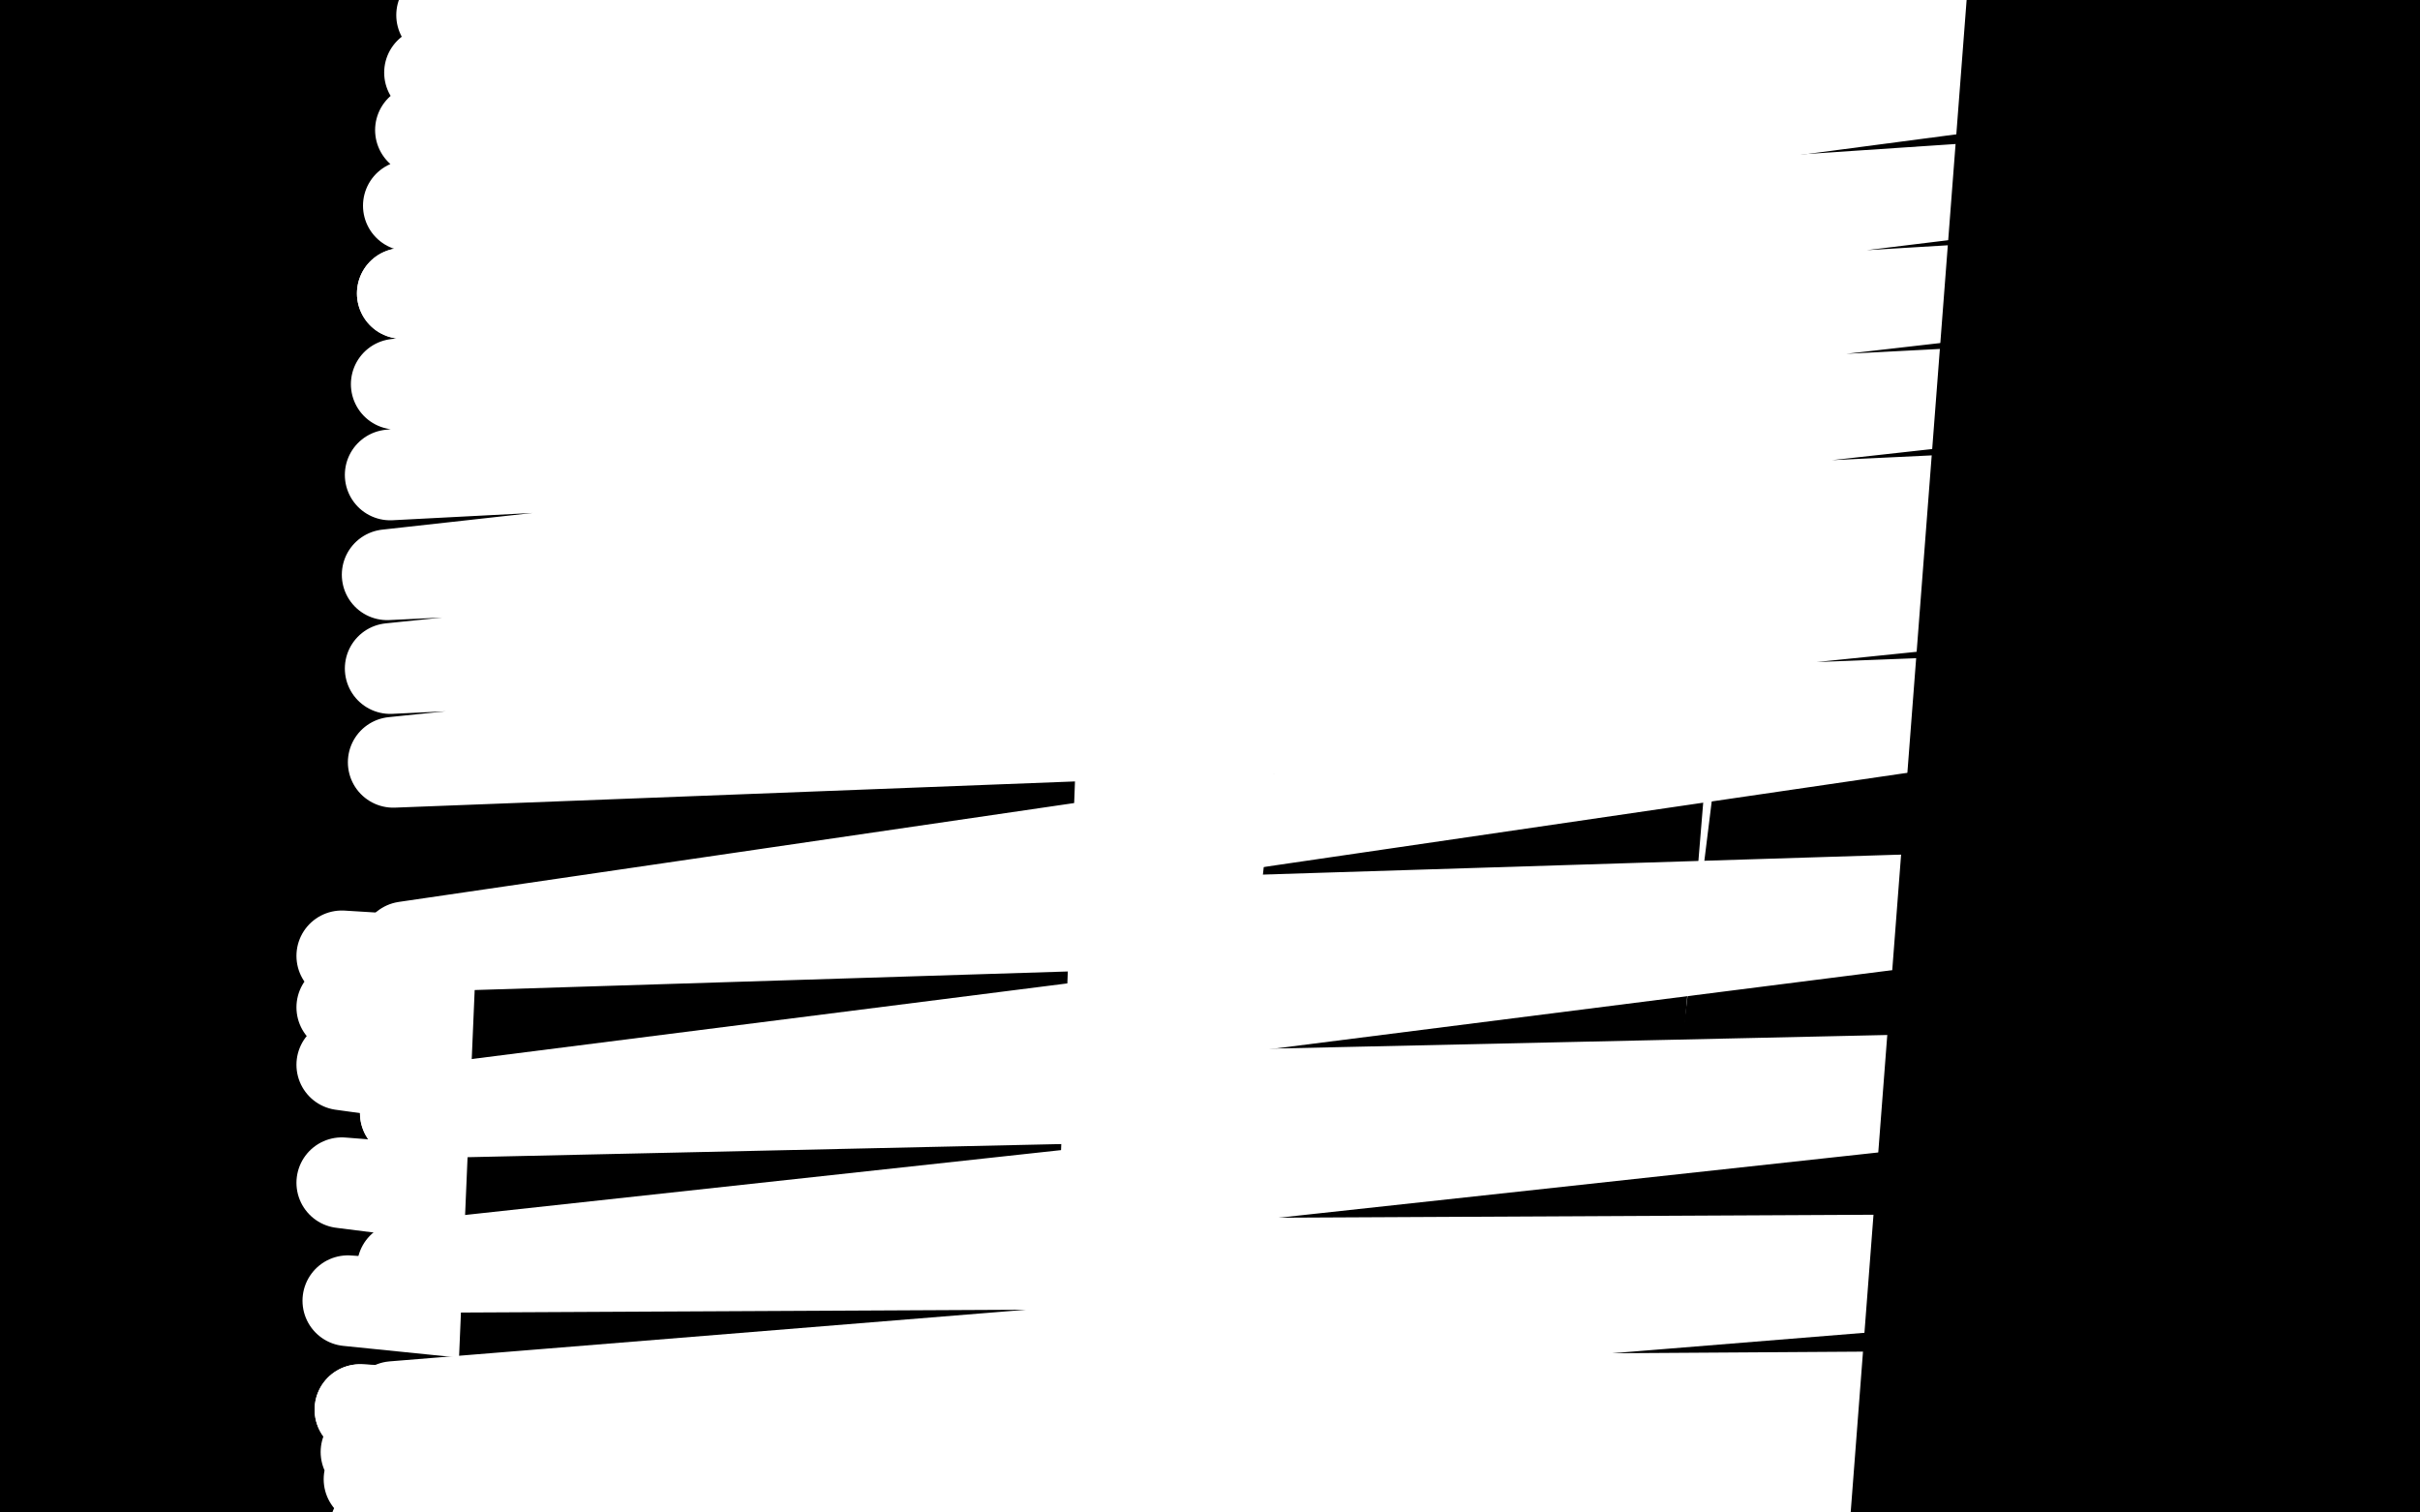
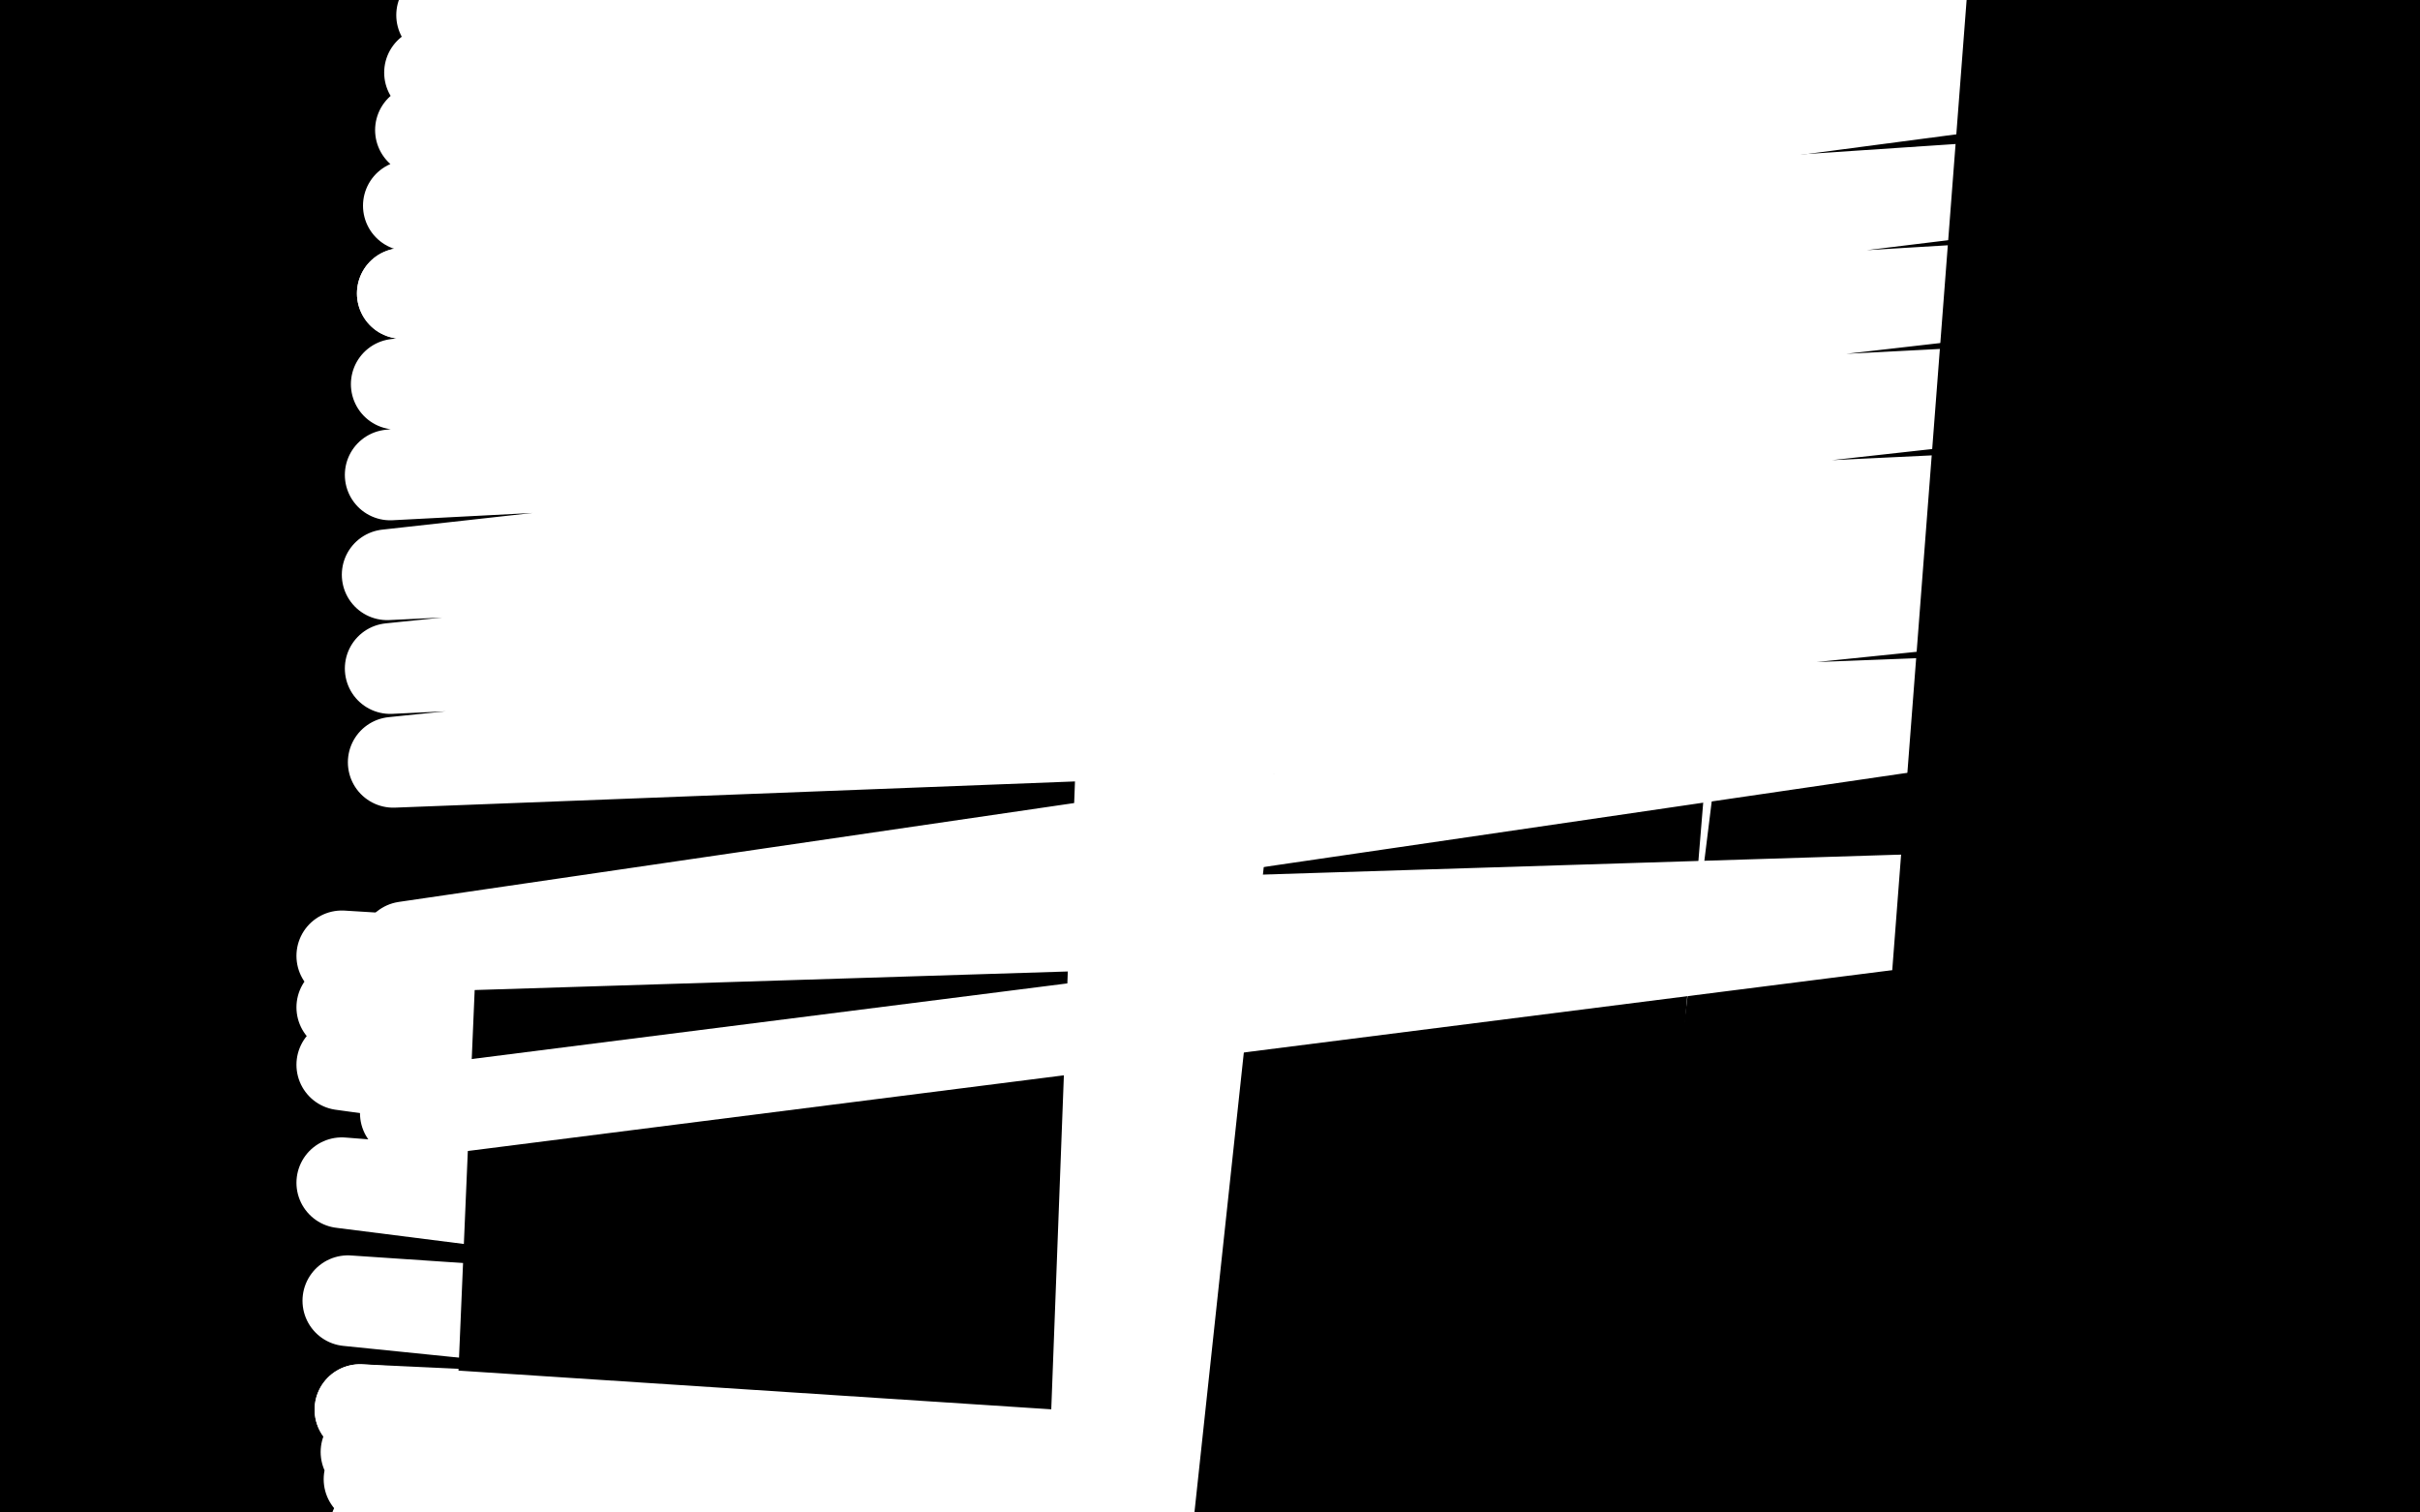
<svg xmlns="http://www.w3.org/2000/svg" width="800" height="500" version="1.1" style="stroke-antialiasing: false">
  <desc>This SVG has been created on https://colorillo.com/</desc>
  <rect x="0" y="0" width="800" height="500" style="fill: rgb(255,255,255); stroke-width:0" />
  <polyline points="775,551 814,-50 785,551 824,-50 791,551 830,-50 797,551 834,-50 800,551 838,-50 802,551 840,-50 803,551 841,-50 803,551 841,-50 802,551 836,-50 800,551 829,-50 792,551 811,-50 779,554 795,-50 763,556 774,-50 744,560 751,-50 722,564" style="fill: none; stroke: #000000; stroke-width: 30; stroke-linejoin: round; stroke-linecap: round; stroke-antialiasing: false; stroke-antialias: 0; opacity: 1.0" />
  <polyline points="77,485 777,525 77,500 777,536 77,509 777,547 77,522 777,550 78,526 775,549 79,523" style="fill: none; stroke: #ffffff; stroke-width: 30; stroke-linejoin: round; stroke-linecap: round; stroke-antialiasing: false; stroke-antialias: 0; opacity: 1.0" />
  <polyline points="722,564 730,-50 698,565 705,-50 675,568 681,-50 651,568 653,-50 626,568 626,-50 602,570 598,-50 573,570 572,-50 542,573" style="fill: none; stroke: #000000; stroke-width: 30; stroke-linejoin: round; stroke-linecap: round; stroke-antialiasing: false; stroke-antialias: 0; opacity: 1.0" />
  <polyline points="79,523 772,549 80,520 770,542 82,508 767,532 84,492 759,480 87,456 752,426 90,410" style="fill: none; stroke: #ffffff; stroke-width: 30; stroke-linejoin: round; stroke-linecap: round; stroke-antialiasing: false; stroke-antialias: 0; opacity: 1.0" />
  <polyline points="542,573 541,-50 513,579 512,-50 485,584 489,-50 460,588 464,-50 437,589 396,-50 375,594 374,-50 355,595" style="fill: none; stroke: #000000; stroke-width: 30; stroke-linejoin: round; stroke-linecap: round; stroke-antialiasing: false; stroke-antialias: 0; opacity: 1.0" />
  <polyline points="90,410 747,396 91,387 739,300 93,310 732,228 96,250 726,155 98,194" style="fill: none; stroke: #ffffff; stroke-width: 30; stroke-linejoin: round; stroke-linecap: round; stroke-antialiasing: false; stroke-antialias: 0; opacity: 1.0" />
  <polyline points="355,595 354,-50 336,596 338,-50 318,598 321,-50 297,600 307,-50 274,603 297,-50 247,607 283,-50 230,610 268,-50 209,612" style="fill: none; stroke: #000000; stroke-width: 30; stroke-linejoin: round; stroke-linecap: round; stroke-antialiasing: false; stroke-antialias: 0; opacity: 1.0" />
  <polyline points="98,194 726,120 102,167 724,90 104,141 724,61 108,110 723,31 111,91 723,13 114,69 722,-23 120,44 722,-35 123,33 722,-43 126,26" style="fill: none; stroke: #ffffff; stroke-width: 30; stroke-linejoin: round; stroke-linecap: round; stroke-antialiasing: false; stroke-antialias: 0; opacity: 1.0" />
-   <polyline points="209,612 249,-50 191,615 230,-50 171,615 205,-50 153,615 183,-50 134,614 159,-50 120,612 137,-50 99,611" style="fill: none; stroke: #000000; stroke-width: 30; stroke-linejoin: round; stroke-linecap: round; stroke-antialiasing: false; stroke-antialias: 0; opacity: 1.0" />
  <polyline points="126,26 722,-50 129,16 723,-50 130,14 725,-50 130,15 727,-50 130,18 733,-43 130,21" style="fill: none; stroke: #ffffff; stroke-width: 30; stroke-linejoin: round; stroke-linecap: round; stroke-antialiasing: false; stroke-antialias: 0; opacity: 1.0" />
  <polyline points="67,611 80,-50 50,611 61,-50 36,611 48,-50 22,611 33,-50 12,611 22,-50 4,611 14,-50 -5,611" style="fill: none; stroke: #000000; stroke-width: 30; stroke-linejoin: round; stroke-linecap: round; stroke-antialiasing: false; stroke-antialias: 0; opacity: 1.0" />
  <polyline points="-11,610 -1,-50 -13,610 -3,-50 -14,609 -5,-50 -14,609 -5,-50 -14,607 -5,-50 -8,607 1,-50 9,606" style="fill: none; stroke: #000000; stroke-width: 30; stroke-linejoin: round; stroke-linecap: round; stroke-antialiasing: false; stroke-antialias: 0; opacity: 1.0" />
  <polyline points="130,21 739,-29 127,28 746,-11 124,38 760,38 118,70 765,62 116,91 771,90 114,117 775,116 112,142 779,142 113,171 782,168 114,201 783,227 113,253 781,292 113,296 780,327 113,316" style="fill: none; stroke: #ffffff; stroke-width: 30; stroke-linejoin: round; stroke-linecap: round; stroke-antialiasing: false; stroke-antialias: 0; opacity: 1.0" />
  <polyline points="9,606 14,-50 27,605 33,-50 48,601 54,-50 73,598 78,-50 95,594 108,-50 120,590 134,-50 142,586 161,-50 161,584" style="fill: none; stroke: #000000; stroke-width: 30; stroke-linejoin: round; stroke-linecap: round; stroke-antialiasing: false; stroke-antialias: 0; opacity: 1.0" />
  <polyline points="113,316 780,357 113,333 778,391 113,352 772,443 113,391 768,474 115,430 764,496 119,466" style="fill: none; stroke: #ffffff; stroke-width: 30; stroke-linejoin: round; stroke-linecap: round; stroke-antialiasing: false; stroke-antialias: 0; opacity: 1.0" />
  <polyline points="161,584 188,-50 185,582 214,-50 207,581 241,-50 230,577 266,-50 253,573 293,-50 277,568 321,-50 303,564 352,-50 329,559" style="fill: none; stroke: #000000; stroke-width: 30; stroke-linejoin: round; stroke-linecap: round; stroke-antialiasing: false; stroke-antialias: 0; opacity: 1.0" />
  <polyline points="119,466 762,508 121,480 762,513 122,489 760,518 124,505 760,518 125,508 756,515 125,511 754,508 125,511 752,499 126,508" style="fill: none; stroke: #ffffff; stroke-width: 30; stroke-linejoin: round; stroke-linecap: round; stroke-antialiasing: false; stroke-antialias: 0; opacity: 1.0" />
  <polyline points="405,546 469,-50 430,543 493,-50 458,539 521,-50 478,537 547,-50 506,534 574,-50 526,532" style="fill: none; stroke: #000000; stroke-width: 30; stroke-linejoin: round; stroke-linecap: round; stroke-antialiasing: false; stroke-antialias: 0; opacity: 1.0" />
  <polyline points="548,531 620,-50 574,529 644,-50 596,528 666,-50 619,528 690,-50 641,528 713,-50 663,527 735,-50 686,527" style="fill: none; stroke: #000000; stroke-width: 30; stroke-linejoin: round; stroke-linecap: round; stroke-antialiasing: false; stroke-antialias: 0; opacity: 1.0" />
-   <polyline points="126,508 749,488 127,497 746,476 129,484 742,461 130,465 734,416 133,419 721,355 134,368" style="fill: none; stroke: #ffffff; stroke-width: 30; stroke-linejoin: round; stroke-linecap: round; stroke-antialiasing: false; stroke-antialias: 0; opacity: 1.0" />
  <polyline points="686,527 756,-50 707,527 775,-50 730,527 797,-50 750,528 817,-50 770,528 835,-50 786,528 849,-50 801,529 858,-50 811,531 864,-50 817,533 869,-50 819,535" style="fill: none; stroke: #000000; stroke-width: 30; stroke-linejoin: round; stroke-linecap: round; stroke-antialiasing: false; stroke-antialias: 0; opacity: 1.0" />
  <polyline points="134,368 709,295 134,313 701,230 130,252 696,194 129,221 692,163 128,190 687,128 129,157 679,94 131,127 671,61 133,97" style="fill: none; stroke: #ffffff; stroke-width: 30; stroke-linejoin: round; stroke-linecap: round; stroke-antialiasing: false; stroke-antialias: 0; opacity: 1.0" />
  <polyline points="821,537 872,-50 822,538 872,-50 822,539 872,-50 817,539 869,-50 808,538 862,-50 801,534 850,-50 790,531" style="fill: none; stroke: #000000; stroke-width: 30; stroke-linejoin: round; stroke-linecap: round; stroke-antialiasing: false; stroke-antialias: 0; opacity: 1.0" />
  <polyline points="133,97 664,27 135,68 658,3 139,43 652,-18 142,24 648,-30 146,5 640,-47 153,-18 639,-50 158,-28" style="fill: none; stroke: #ffffff; stroke-width: 30; stroke-linejoin: round; stroke-linecap: round; stroke-antialiasing: false; stroke-antialias: 0; opacity: 1.0" />
  <polyline points="790,531 832,-50 774,528 812,-50 753,528 785,-50 729,528 755,-50 705,532 727,-50 679,534 698,-50 651,535 669,-50 624,537" style="fill: none; stroke: #000000; stroke-width: 30; stroke-linejoin: round; stroke-linecap: round; stroke-antialiasing: false; stroke-antialias: 0; opacity: 1.0" />
</svg>